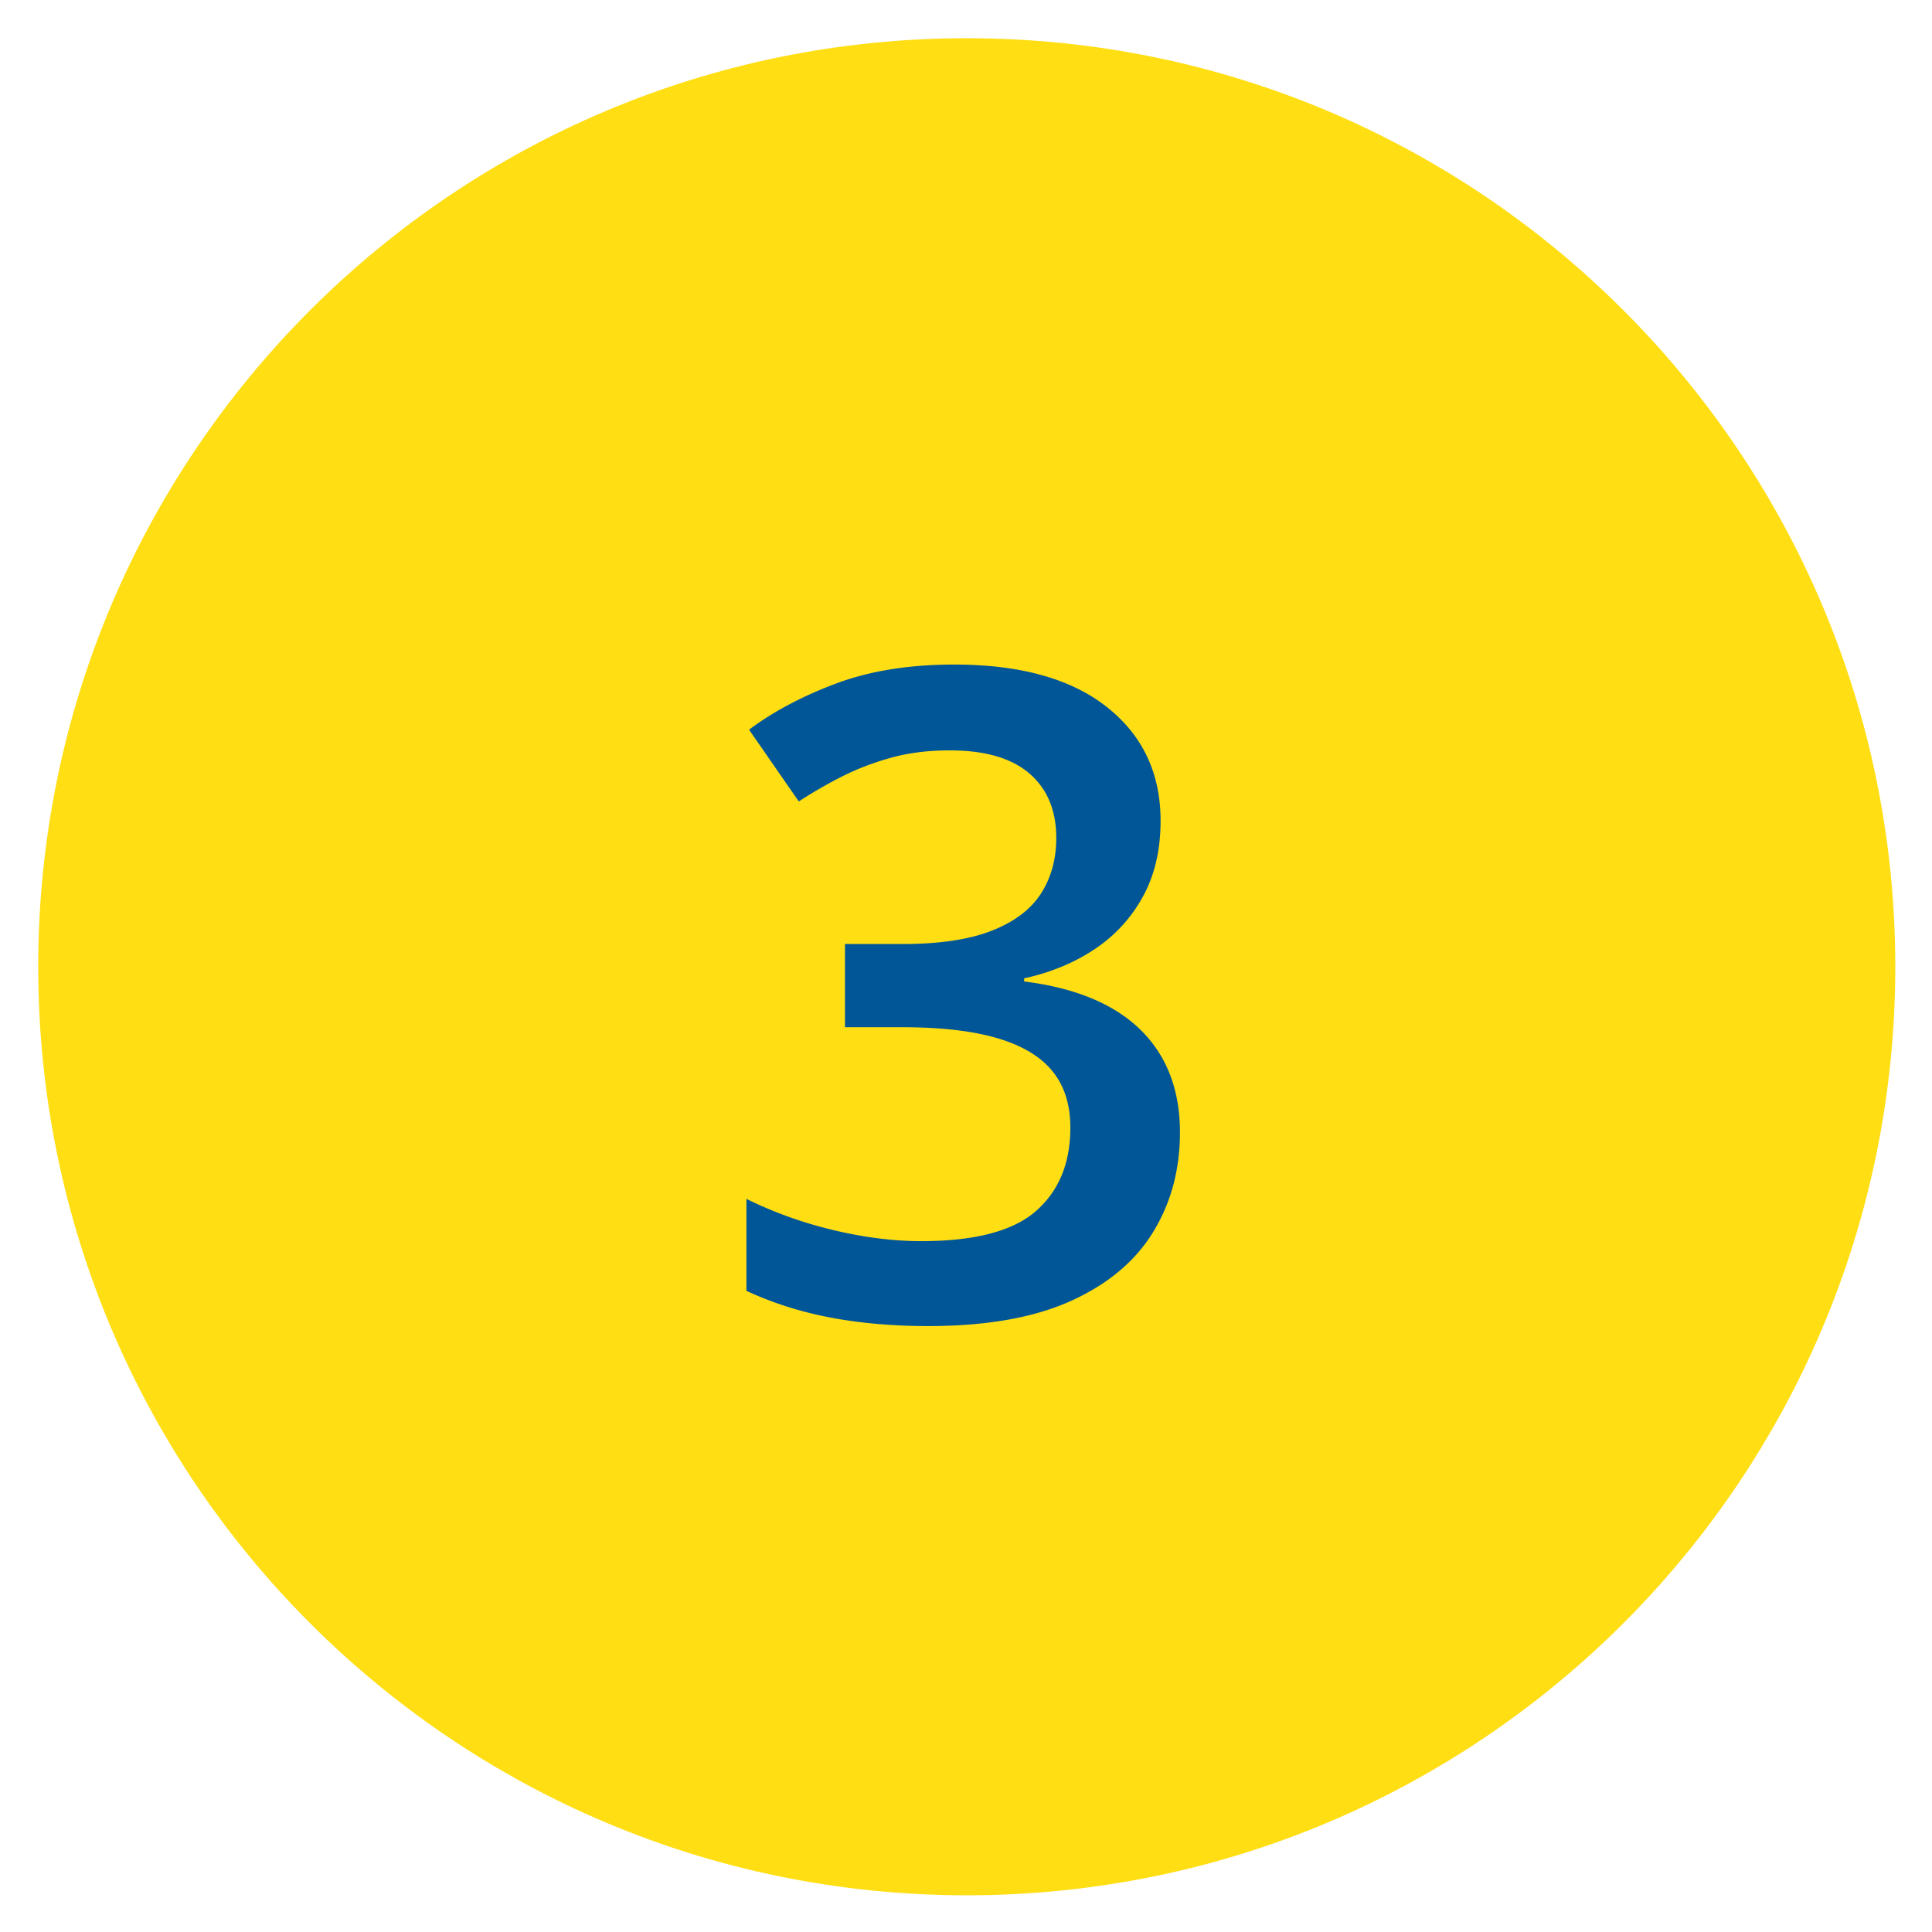
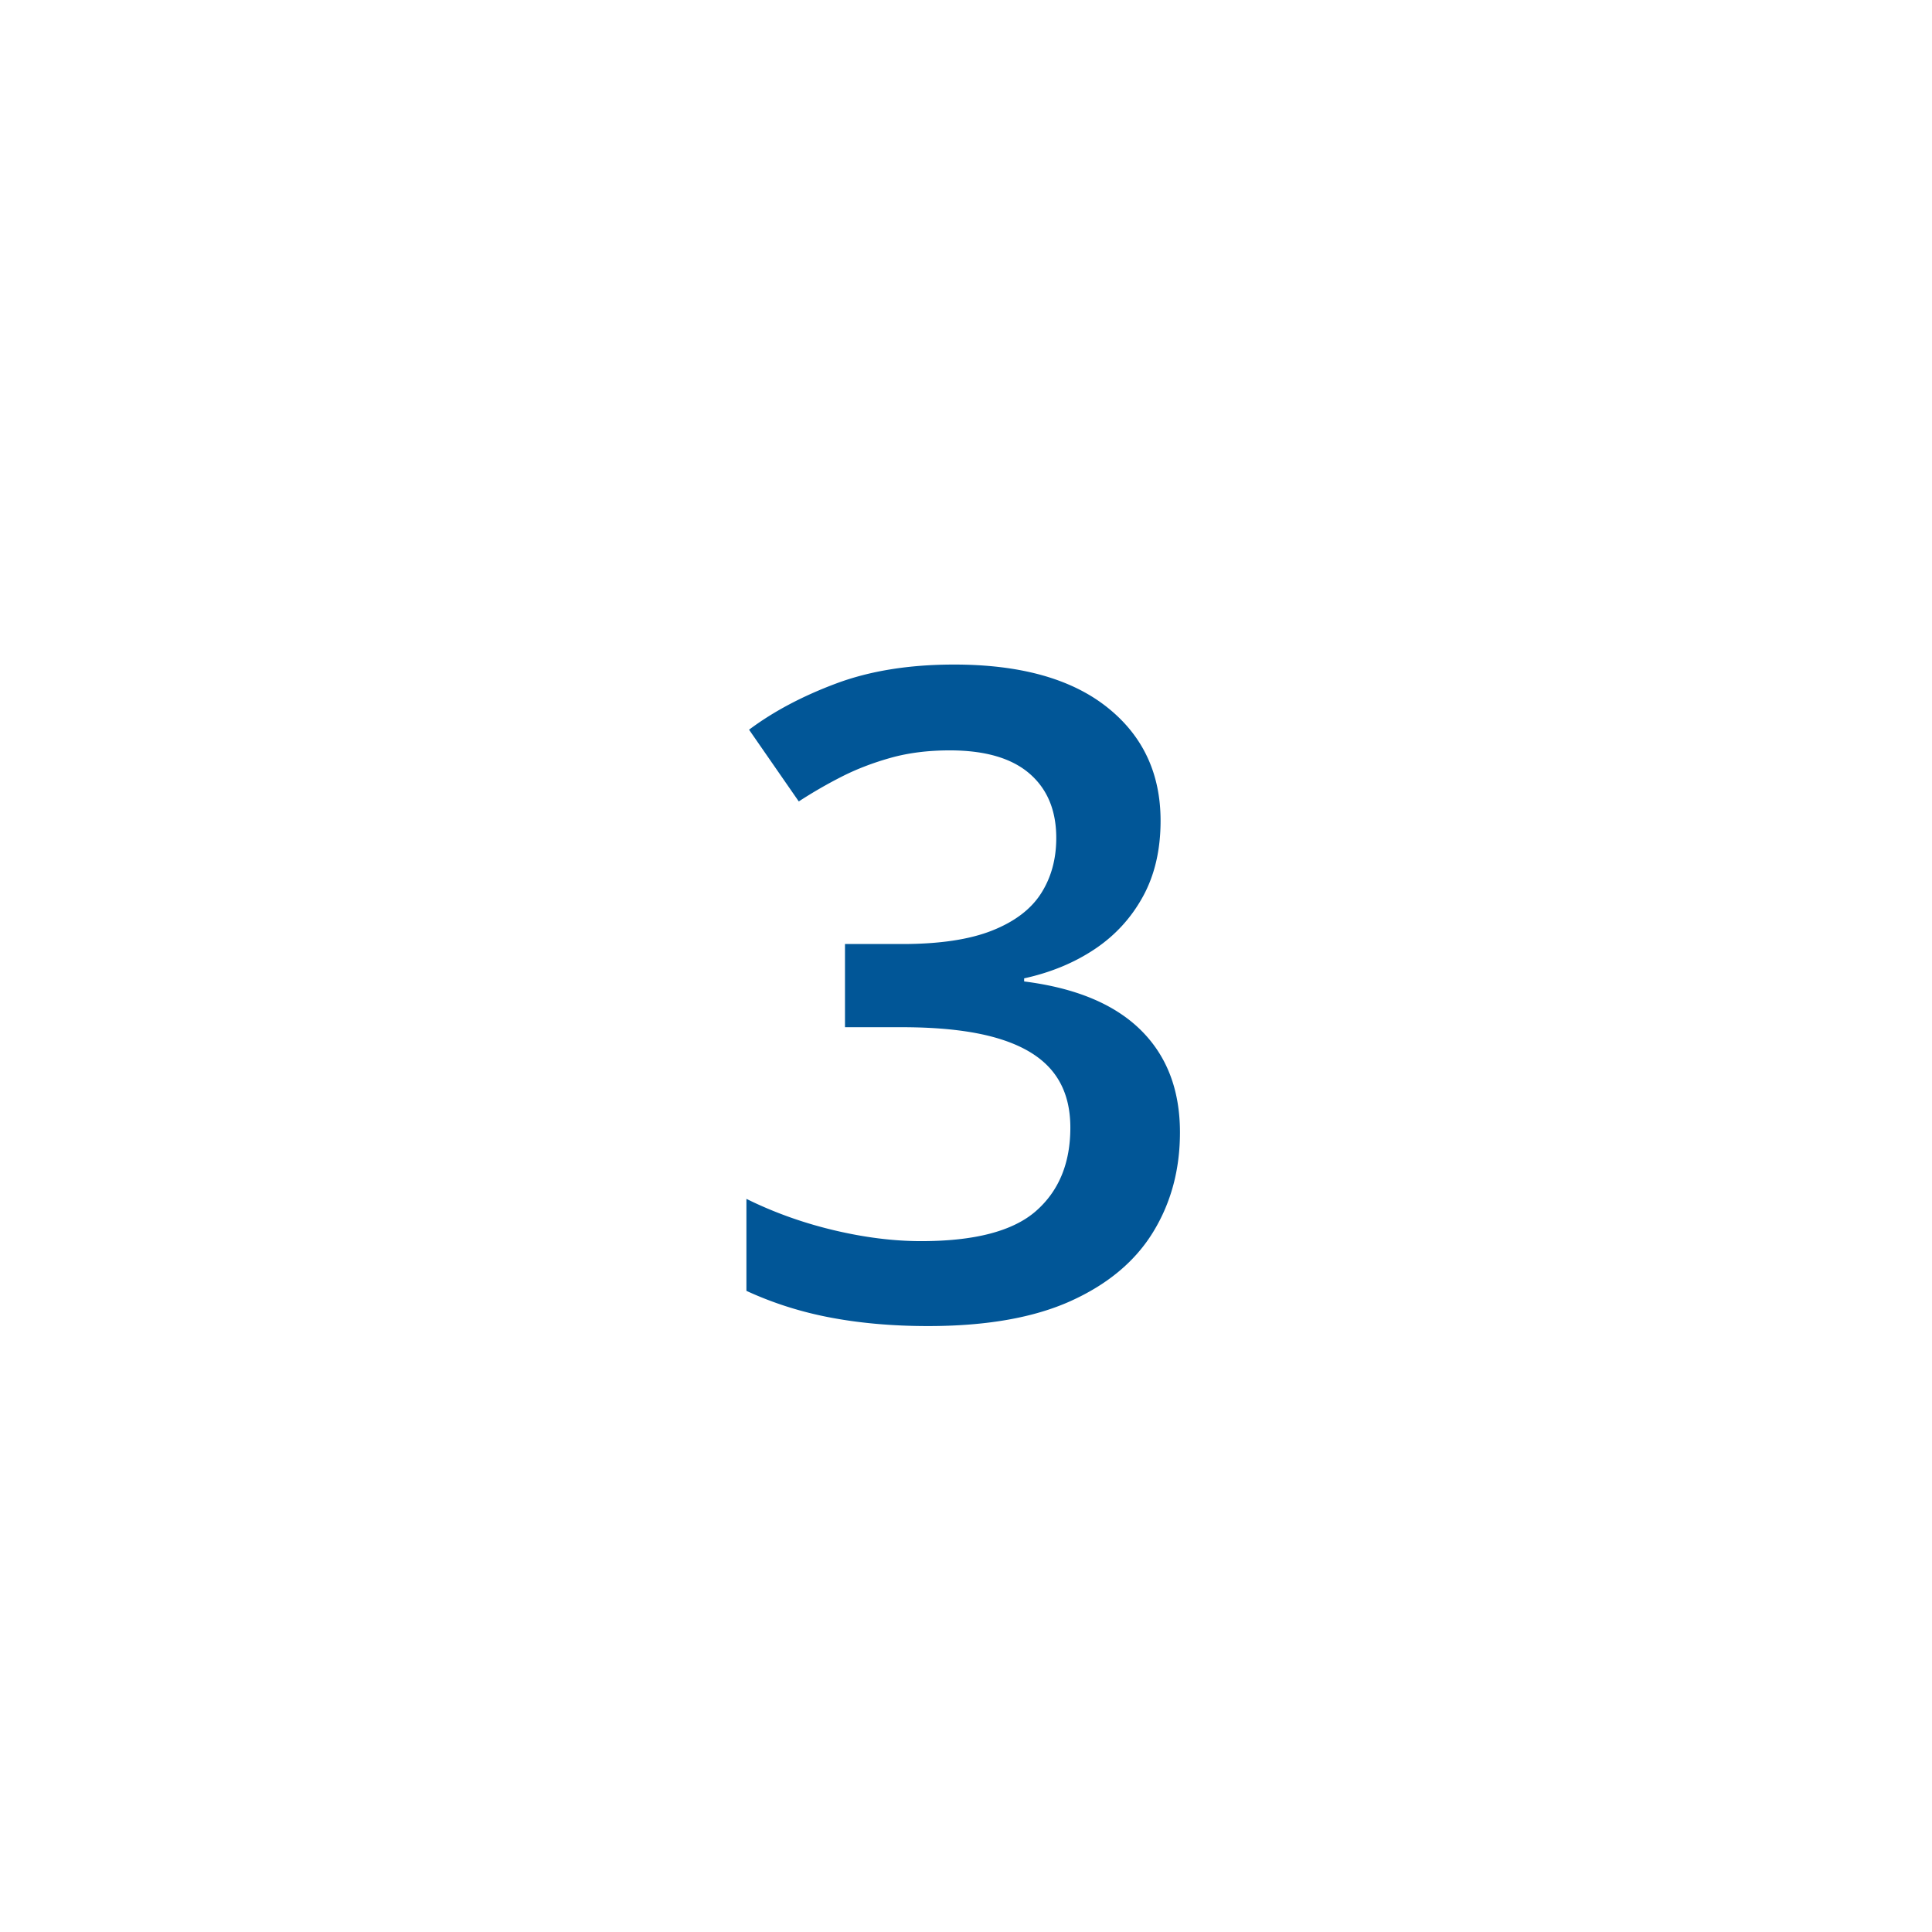
<svg xmlns="http://www.w3.org/2000/svg" viewBox="0 0 810 810" version="1.0">
  <defs>
    <clipPath id="a">
-       <path d="M16.023 16.023H794.61V794.61H16.023Zm0 0" />
-     </clipPath>
+       </clipPath>
    <clipPath id="b">
-       <path d="M405.316 16.023c-215 0-389.293 174.293-389.293 389.293S190.316 794.61 405.316 794.61 794.61 620.316 794.61 405.316 620.316 16.023 405.316 16.023m0 0" />
-     </clipPath>
+       </clipPath>
  </defs>
  <g clip-path="url(#a)">
    <g clip-path="url(#b)">
      <path fill="#ffde14" d="M16.023 16.023H794.61V794.61H16.023Zm0 0" />
    </g>
  </g>
  <path d="M486.578 344.117q-.001 18.268-7.39 31.75-7.377 13.47-20.204 22.047-12.815 8.578-29.609 12.265v1.297q32.295 4.067 48.813 20.297c11.007 10.824 16.515 25.156 16.515 43q-.002 23.439-11.266 41.797-11.25 18.363-34.5 28.875-23.25 10.514-59.795 10.516-21.956 0-40.688-3.516-18.721-3.498-35.515-11.25v-38.563q17.155 8.486 36.53 13.11 19.374 4.61 36.72 4.61 33.78.001 48.171-12.641 14.391-12.64 14.391-34.97c0-9.593-2.496-17.46-7.484-23.609q-7.47-9.234-23.063-13.843-15.58-4.624-40.125-4.625h-23.813v-34.875h24q23.42 0 37.625-5.625 14.215-5.623 20.578-15.594 6.375-9.968 6.375-23.25c0-11.563-3.758-20.57-11.266-27.031-7.5-6.457-18.633-9.688-33.39-9.688q-13.66 0-24.829 3.14-11.157 3.13-20.562 7.923a194 194 0 0 0-17.906 10.343l-20.844-30.078q15.31-11.452 36.531-19.375 21.217-7.935 49.453-7.937 41.514 0 64.031 17.812c15.008 11.867 22.516 27.762 22.516 47.688m0 0" fill="#015697" />
</svg>